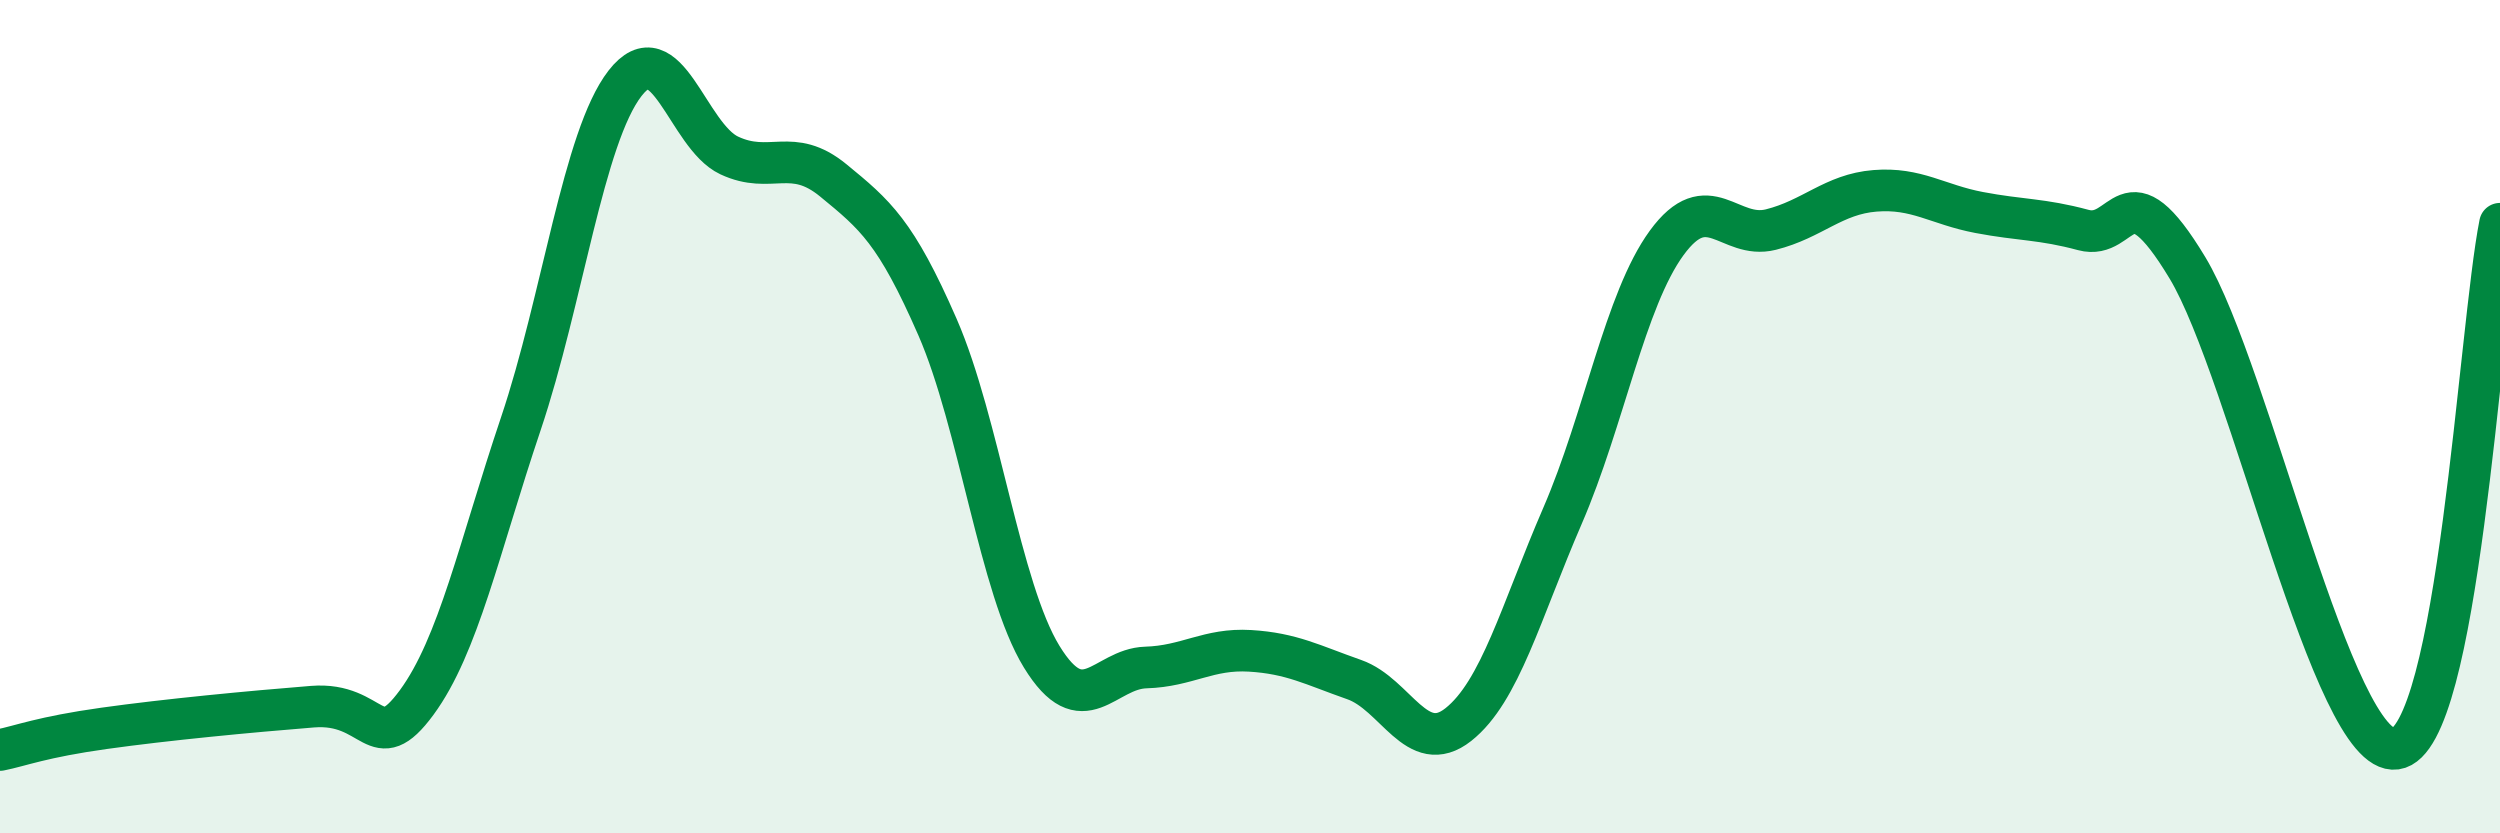
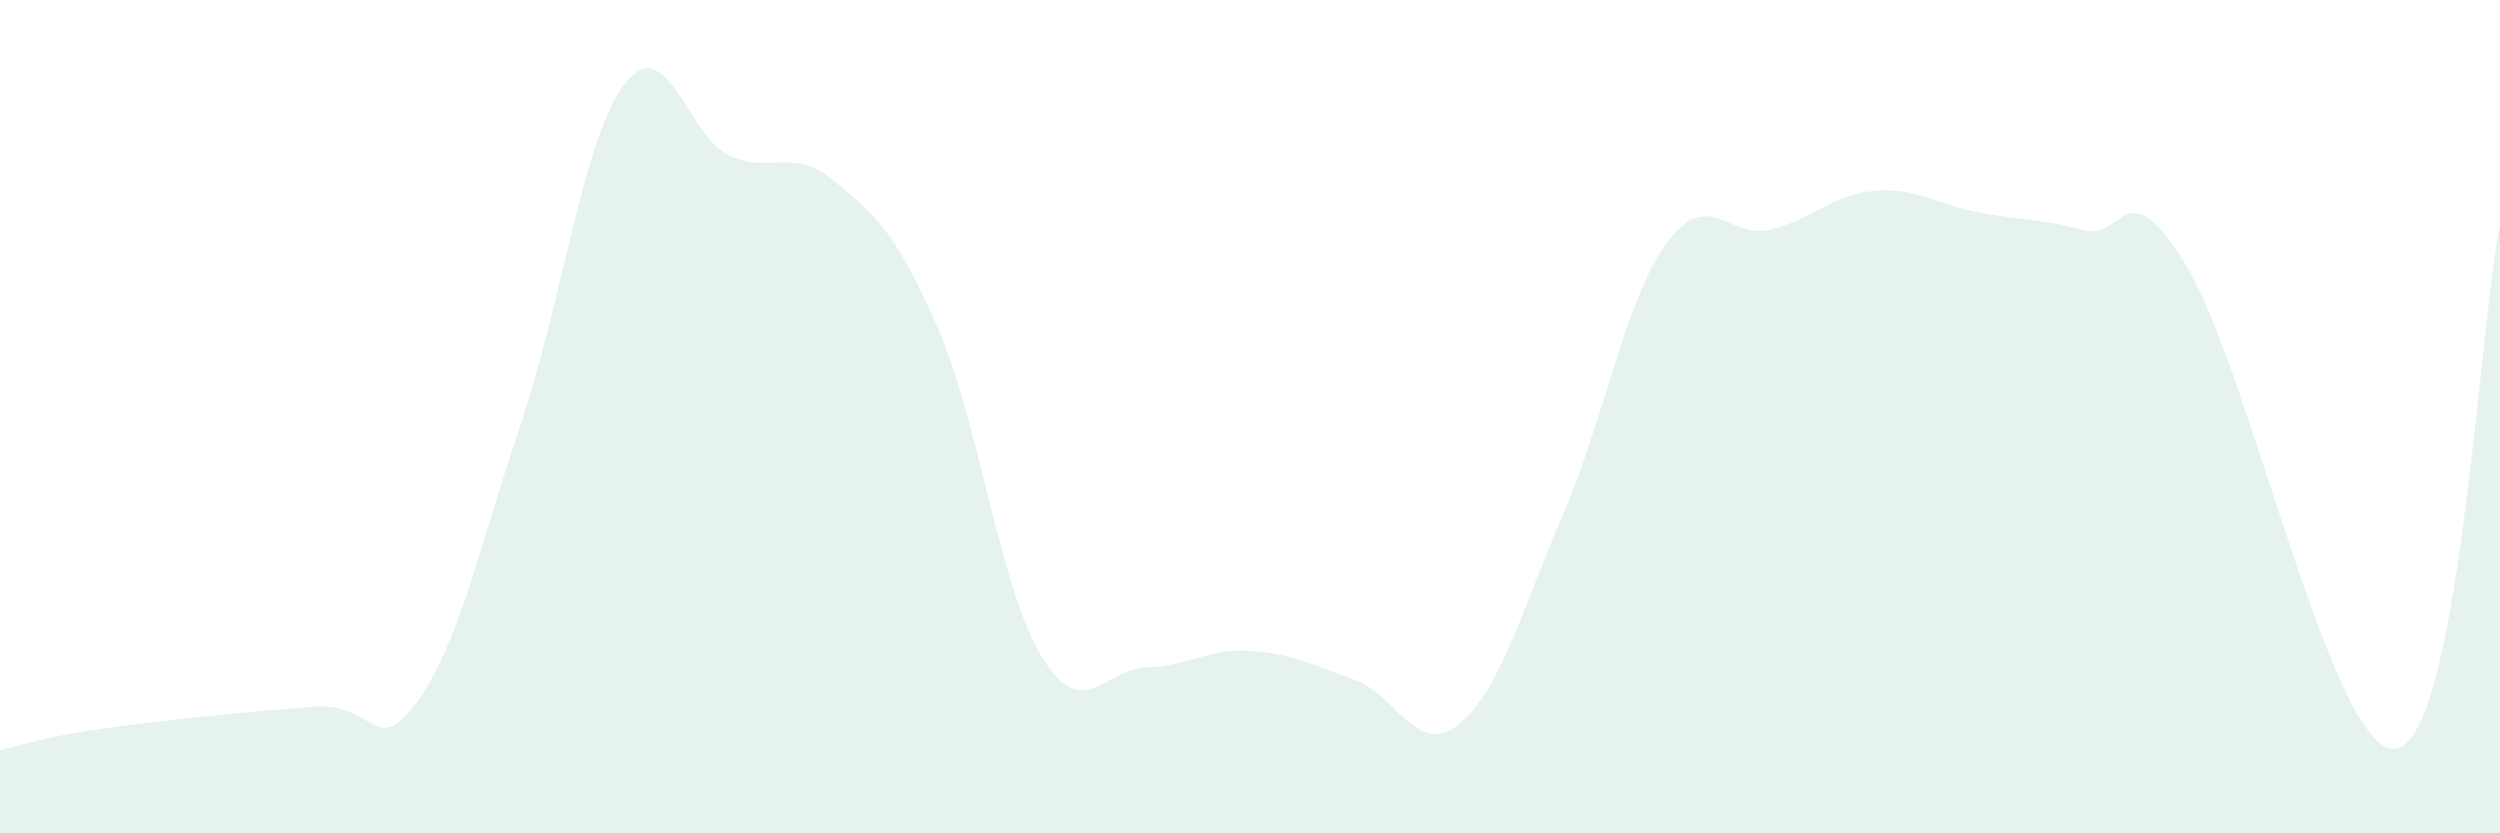
<svg xmlns="http://www.w3.org/2000/svg" width="60" height="20" viewBox="0 0 60 20">
  <path d="M 0,18 C 0.5,17.9 1,17.69 2.5,17.48 C 4,17.27 6,17.08 7.5,16.96 C 9,16.84 9,18.22 10,16.86 C 11,15.5 11.5,13.14 12.5,10.17 C 13.5,7.2 14,3.29 15,2 C 16,0.71 16.5,3.26 17.5,3.73 C 18.5,4.2 19,3.51 20,4.33 C 21,5.15 21.5,5.56 22.5,7.85 C 23.5,10.14 24,14.13 25,15.76 C 26,17.39 26.5,16.05 27.5,16.02 C 28.5,15.99 29,15.56 30,15.62 C 31,15.68 31.5,15.96 32.5,16.31 C 33.5,16.66 34,18.18 35,17.39 C 36,16.6 36.5,14.69 37.5,12.38 C 38.5,10.07 39,7.2 40,5.83 C 41,4.46 41.5,5.76 42.5,5.51 C 43.5,5.26 44,4.66 45,4.58 C 46,4.5 46.5,4.91 47.5,5.1 C 48.5,5.29 49,5.25 50,5.52 C 51,5.79 51,3.94 52.5,6.43 C 54,8.92 56,18.18 57.5,17.97 C 59,17.76 59.5,7.89 60,5.37L60 20L0 20Z" fill="#008740" opacity="0.1" stroke-linecap="round" stroke-linejoin="round" />
-   <path d="M 0,18 C 0.5,17.9 1,17.69 2.5,17.48 C 4,17.27 6,17.08 7.5,16.96 C 9,16.84 9,18.22 10,16.86 C 11,15.5 11.5,13.14 12.5,10.17 C 13.5,7.2 14,3.29 15,2 C 16,0.71 16.5,3.26 17.5,3.73 C 18.5,4.2 19,3.51 20,4.33 C 21,5.15 21.5,5.56 22.5,7.85 C 23.5,10.14 24,14.13 25,15.76 C 26,17.39 26.5,16.05 27.5,16.02 C 28.5,15.99 29,15.56 30,15.62 C 31,15.68 31.5,15.96 32.5,16.31 C 33.5,16.66 34,18.18 35,17.39 C 36,16.6 36.5,14.69 37.5,12.38 C 38.5,10.07 39,7.2 40,5.83 C 41,4.46 41.5,5.76 42.5,5.51 C 43.5,5.26 44,4.66 45,4.58 C 46,4.5 46.5,4.91 47.5,5.1 C 48.5,5.29 49,5.25 50,5.52 C 51,5.79 51,3.94 52.5,6.43 C 54,8.92 56,18.18 57.5,17.97 C 59,17.76 59.5,7.89 60,5.37" stroke="#008740" stroke-width="1" fill="none" stroke-linecap="round" stroke-linejoin="round" />
</svg>